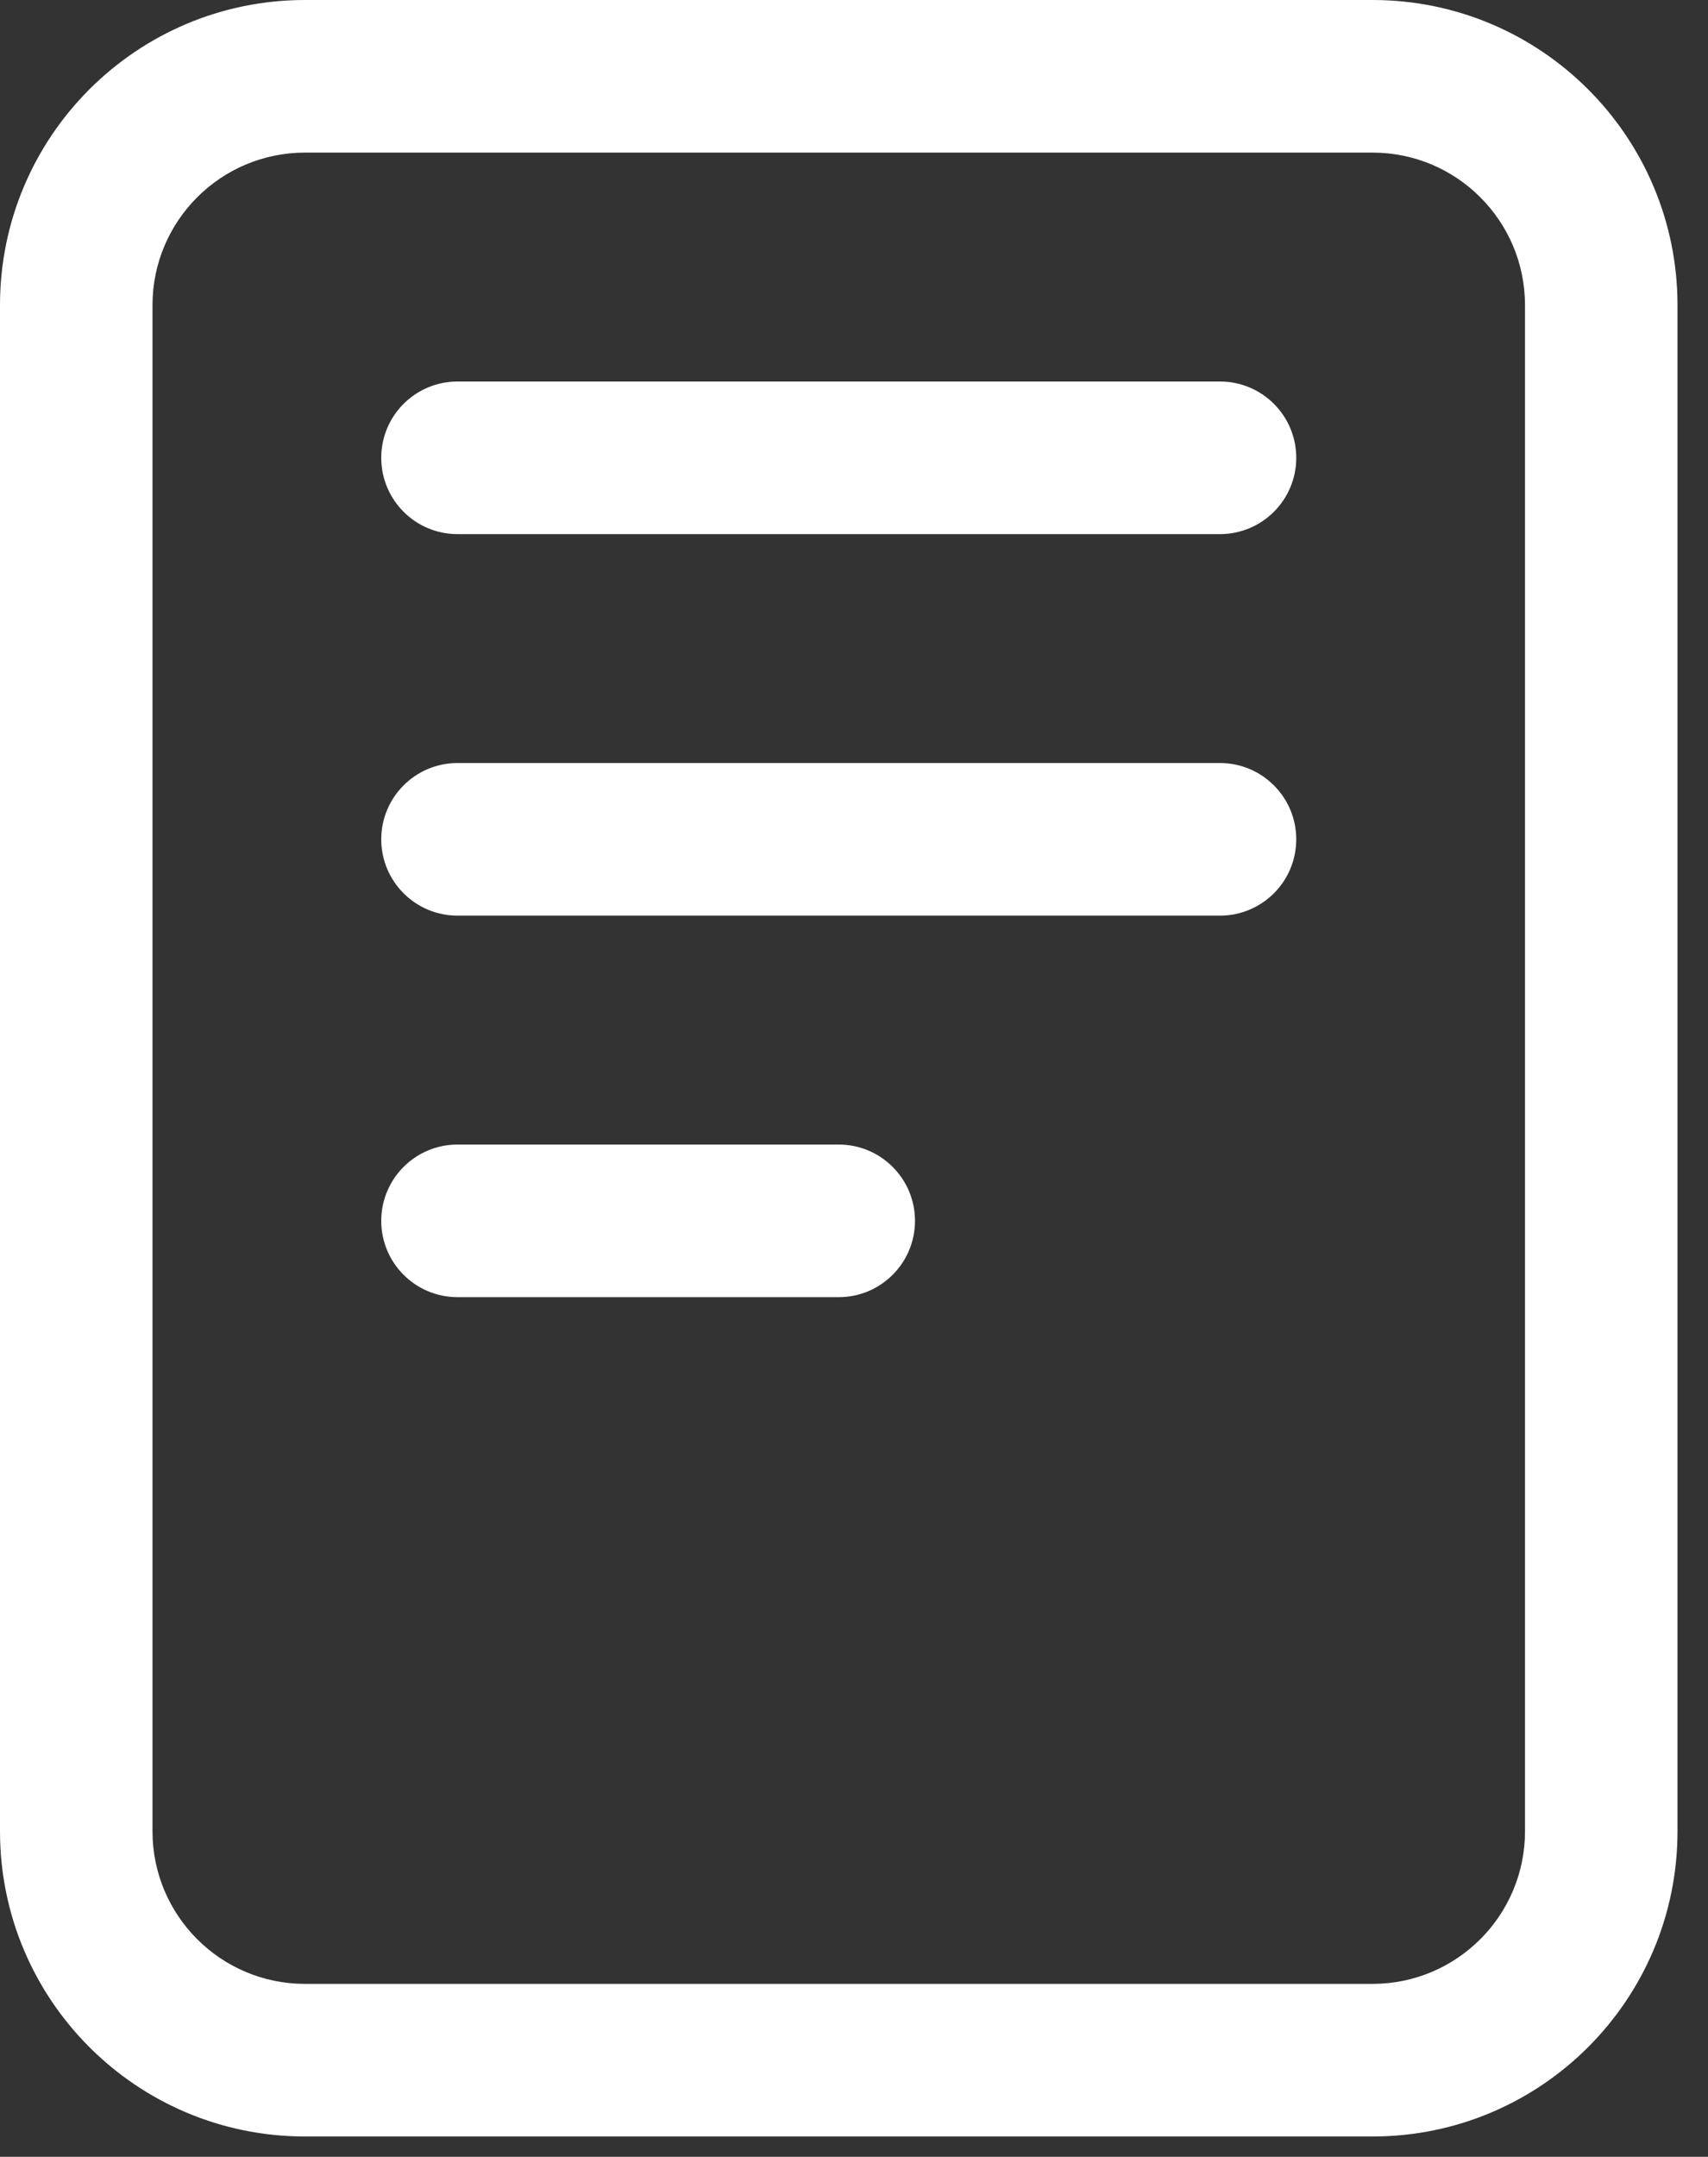
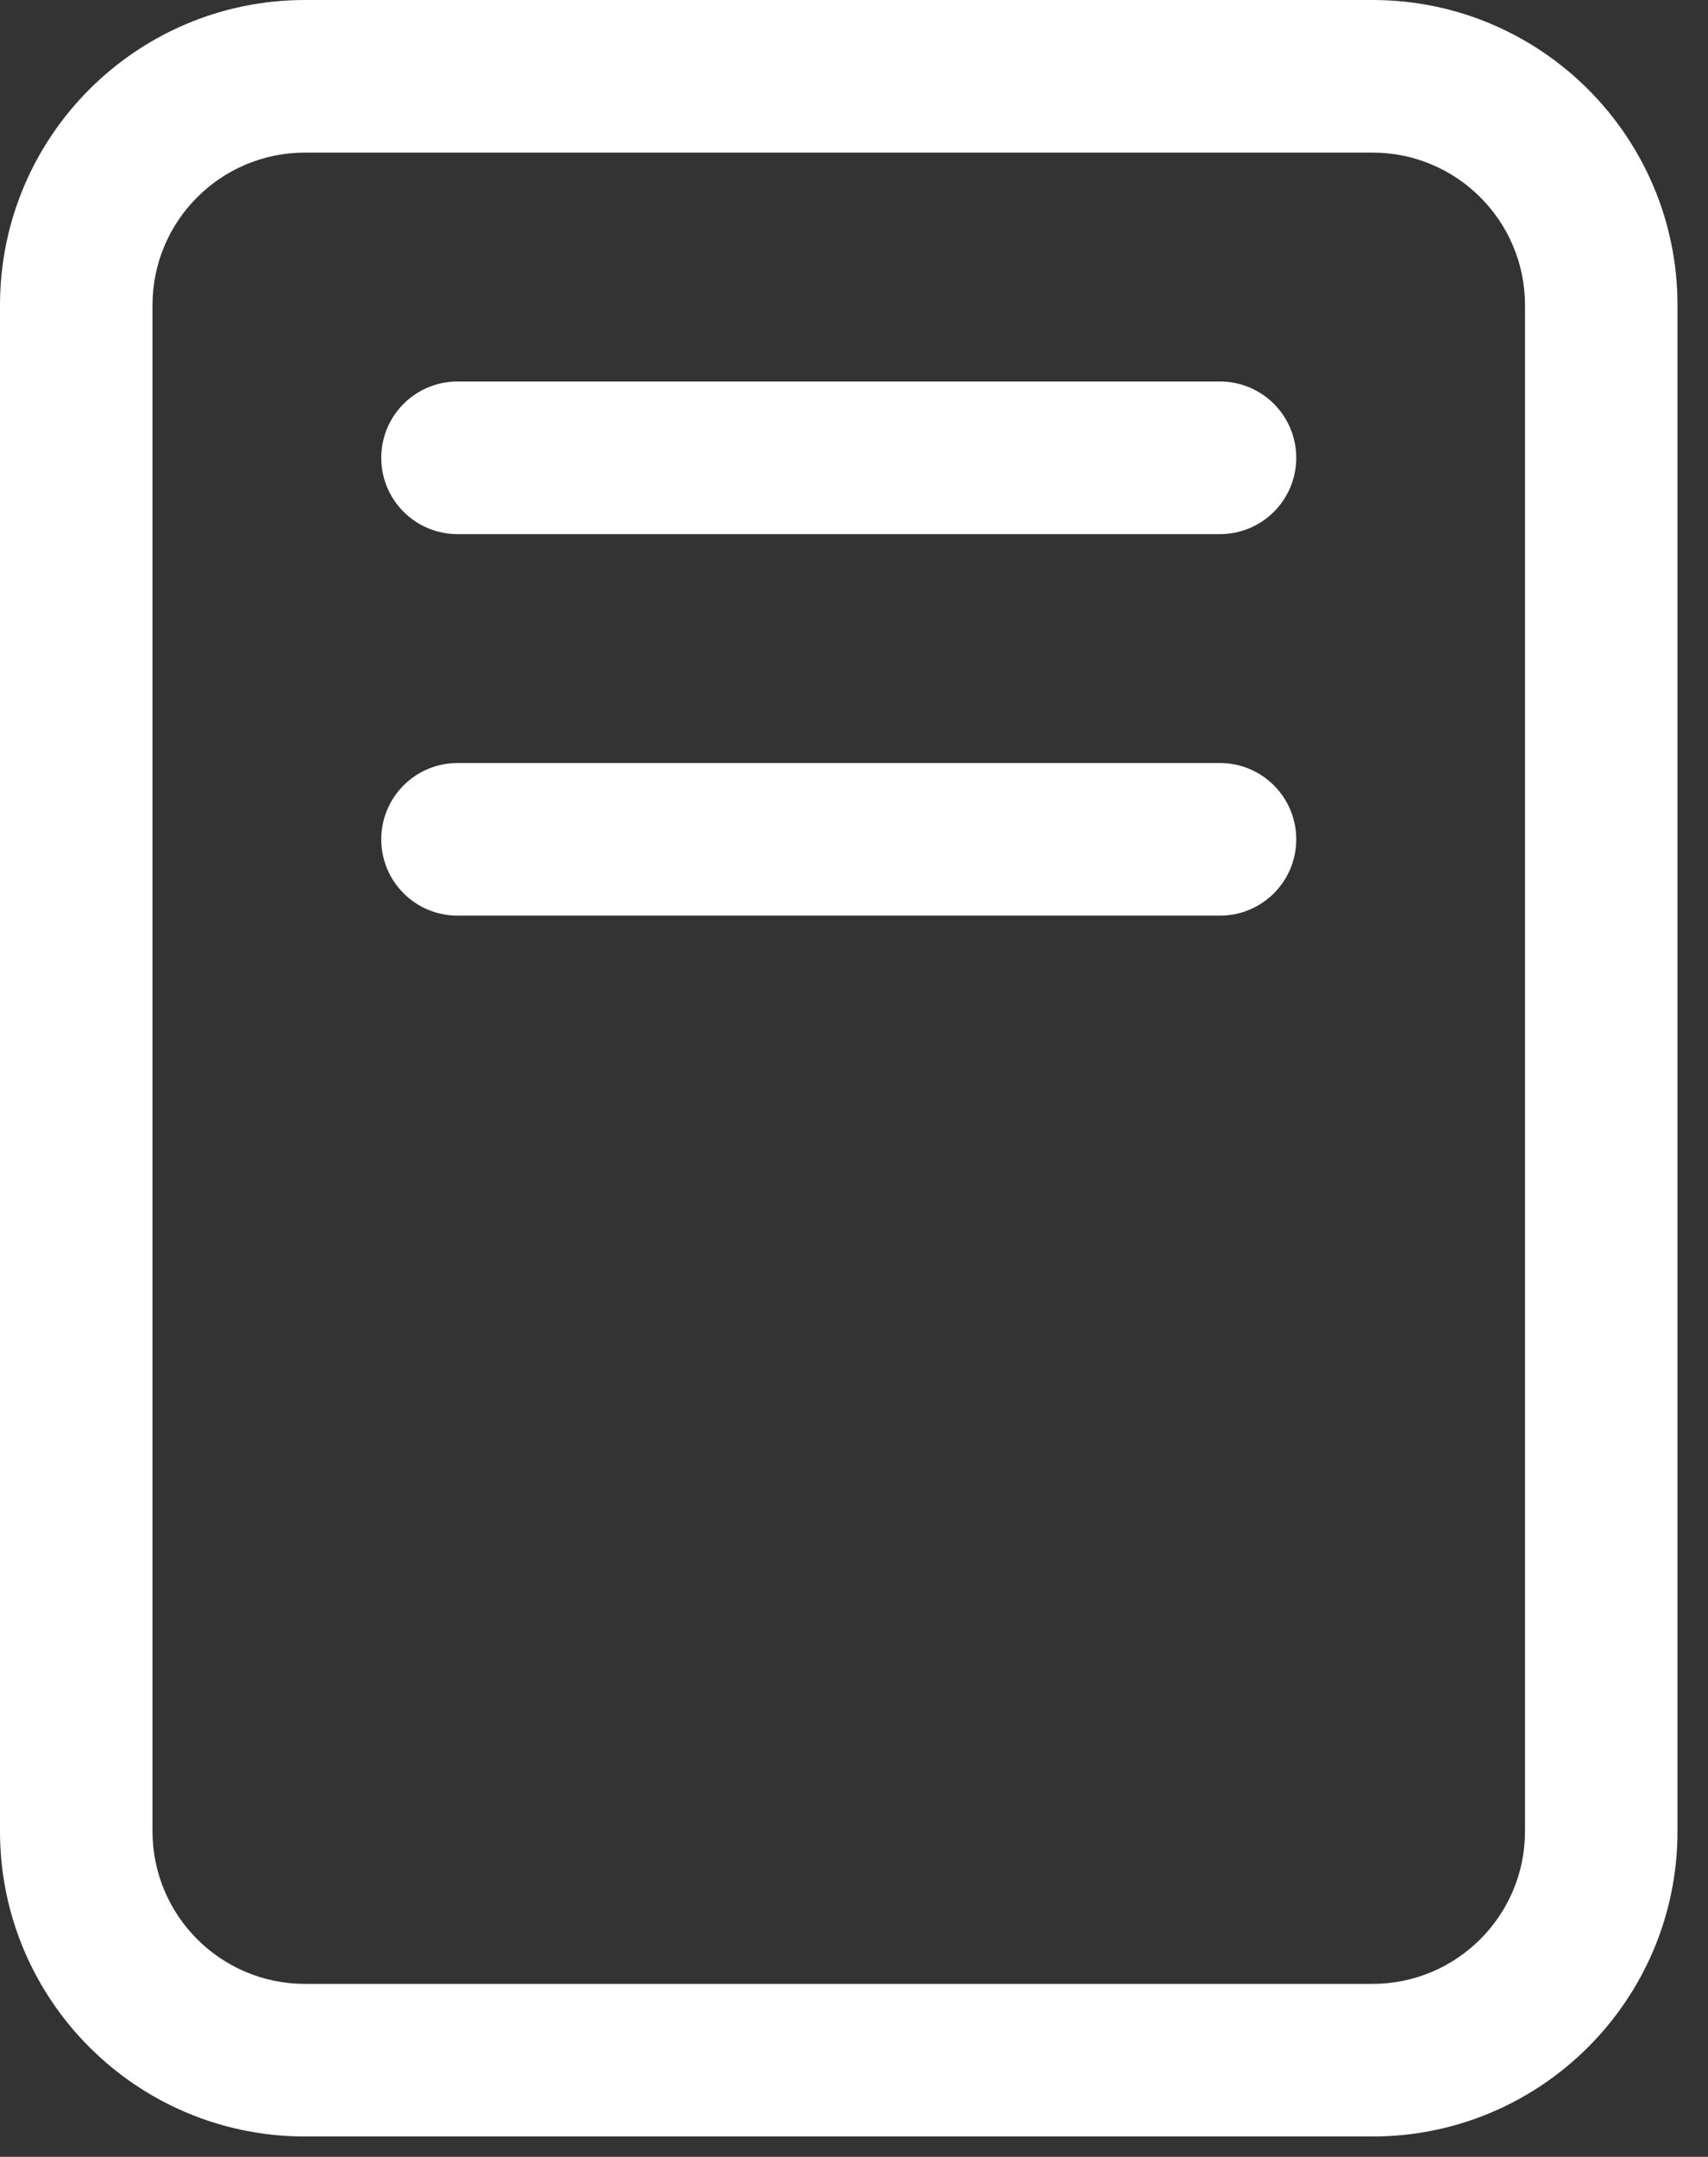
<svg xmlns="http://www.w3.org/2000/svg" width="42" height="53" viewBox="0 0 42 53" fill="none">
  <rect x="0" y="0" width="42" height="53" fill="#333333" stroke="none" />
  <path fill-rule="evenodd" clip-rule="evenodd" d="M7.5 3.75C5.429 3.75 3.75 5.429 3.75 7.5V45C3.75 47.071 5.429 48.75 7.5 48.75H33.75C35.821 48.75 37.5 47.071 37.5 45V7.5C37.5 5.429 35.821 3.75 33.75 3.75H7.5ZM0 7.5C0 3.358 3.358 0 7.5 0H33.75C37.892 0 41.25 3.358 41.25 7.5V45C41.25 49.142 37.892 52.5 33.75 52.5H7.5C3.358 52.5 0 49.142 0 45V7.5Z" fill="white" />
  <path fill-rule="evenodd" clip-rule="evenodd" d="M9.375 11.25C9.375 10.214 10.214 9.375 11.25 9.375H30C31.035 9.375 31.875 10.214 31.875 11.25C31.875 12.286 31.035 13.125 30 13.125H11.25C10.214 13.125 9.375 12.286 9.375 11.25Z" fill="white" />
  <path fill-rule="evenodd" clip-rule="evenodd" d="M9.375 20.625C9.375 19.59 10.214 18.75 11.25 18.75H30C31.035 18.75 31.875 19.59 31.875 20.625C31.875 21.66 31.035 22.5 30 22.5H11.25C10.214 22.5 9.375 21.66 9.375 20.625Z" fill="white" />
-   <path fill-rule="evenodd" clip-rule="evenodd" d="M9.375 30C9.375 28.965 10.214 28.125 11.25 28.125H20.625C21.66 28.125 22.5 28.965 22.5 30C22.5 31.035 21.66 31.875 20.625 31.875H11.25C10.214 31.875 9.375 31.035 9.375 30Z" fill="white" />
</svg>